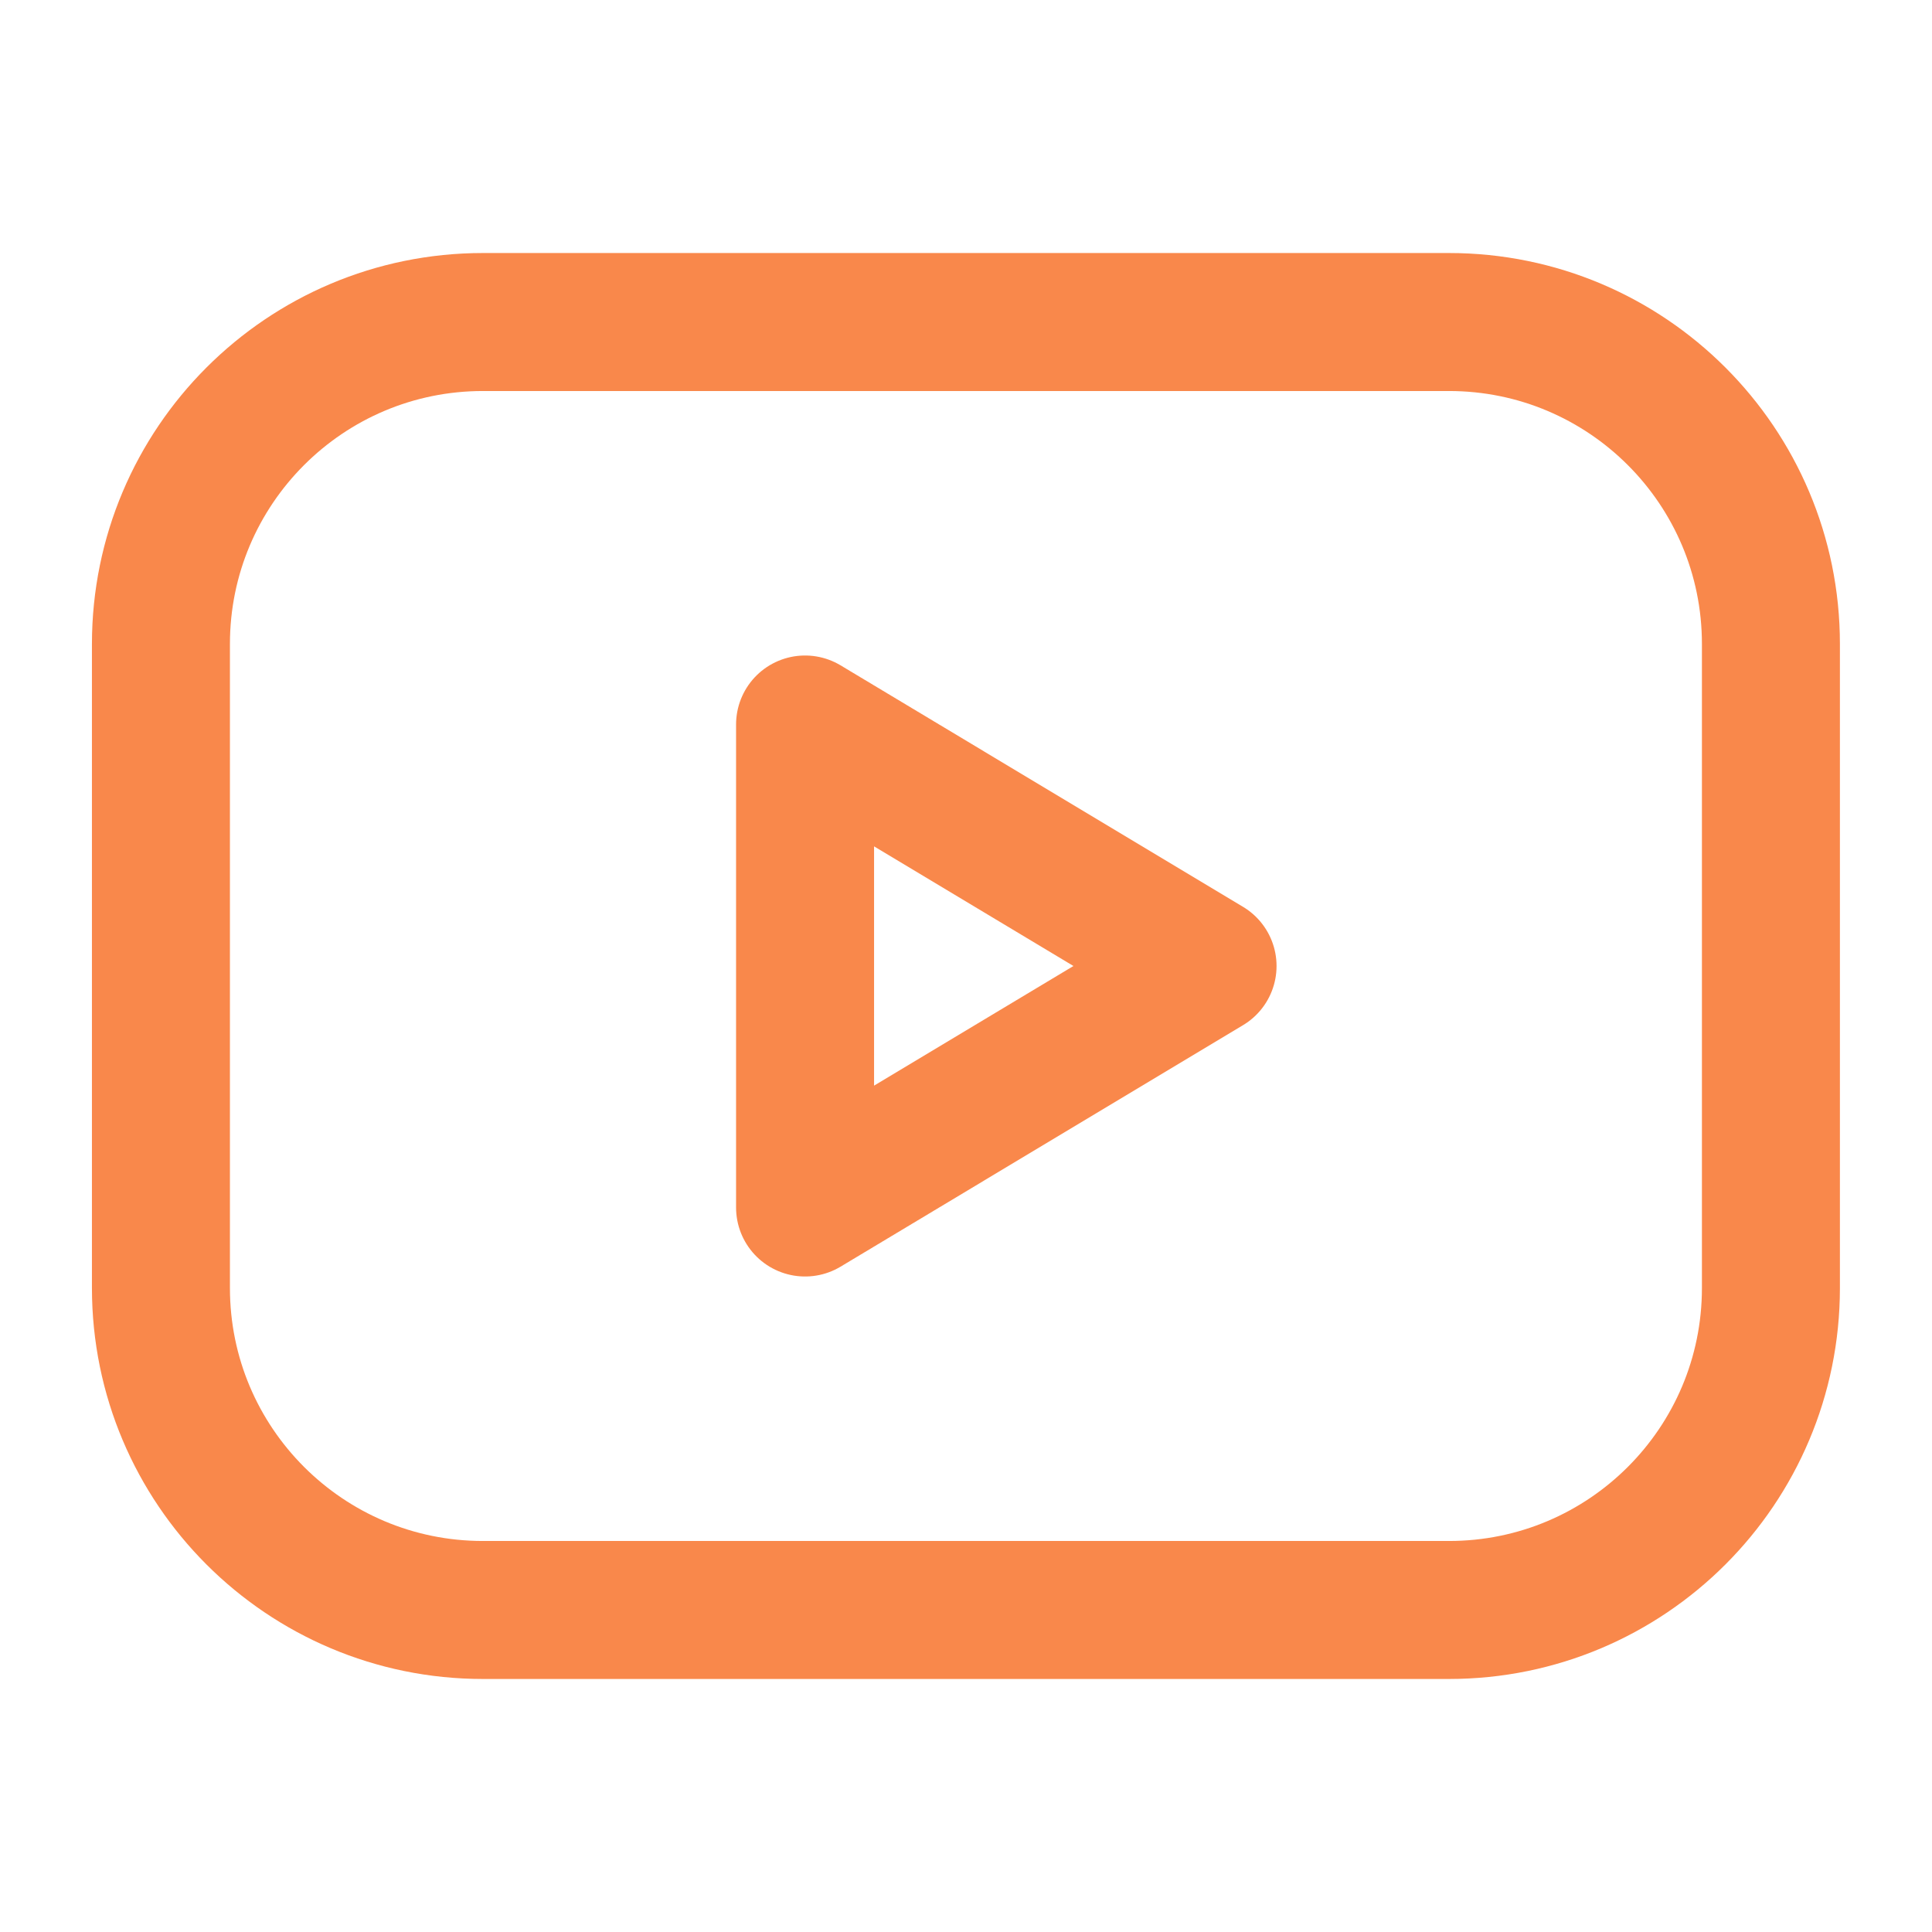
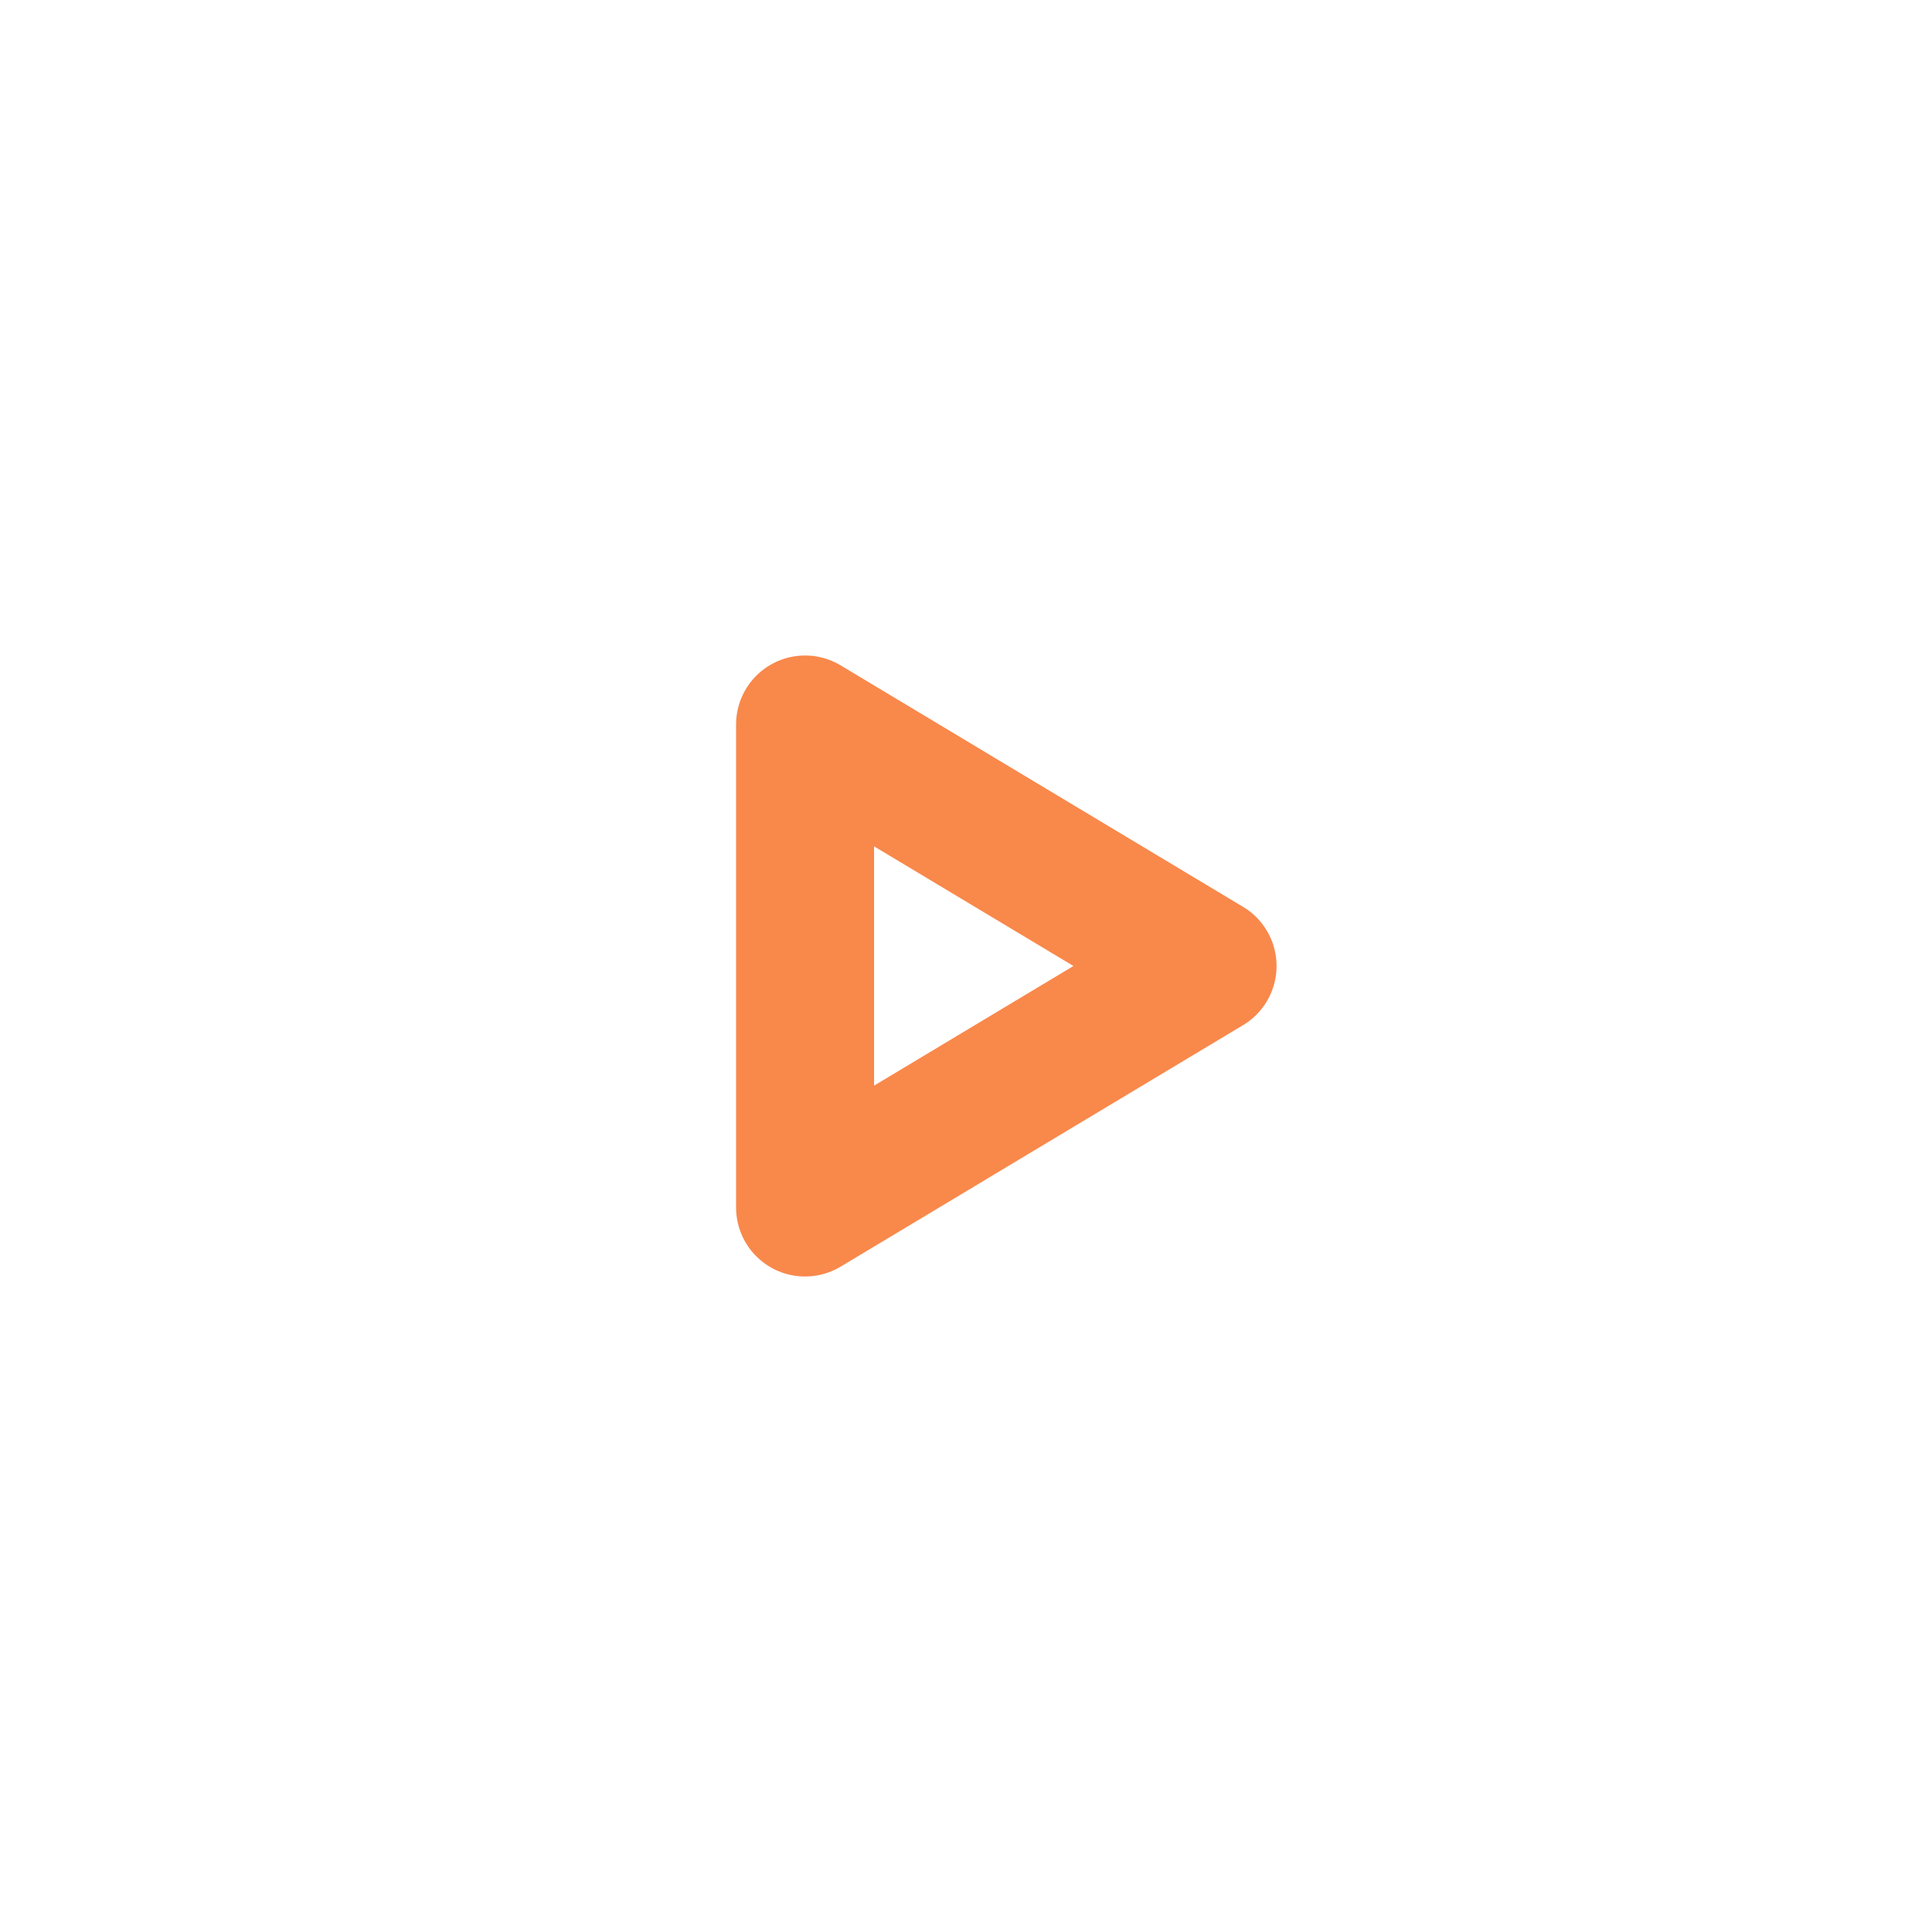
<svg xmlns="http://www.w3.org/2000/svg" width="40" height="40" viewBox="0 0 40 40" fill="none">
-   <path d="M29.999 6.667H9.999C6.317 6.667 3.332 9.651 3.332 13.333V26.667C3.332 30.349 6.317 33.333 9.999 33.333H29.999C33.681 33.333 36.665 30.349 36.665 26.667V13.333C36.665 9.651 33.681 6.667 29.999 6.667Z" stroke="#F9884B" stroke-width="2.857" stroke-linecap="round" stroke-linejoin="round" />
  <path d="M25.001 20L16.668 15V25L25.001 20Z" stroke="#F9884B" stroke-width="2.857" stroke-linecap="round" stroke-linejoin="round" />
</svg>